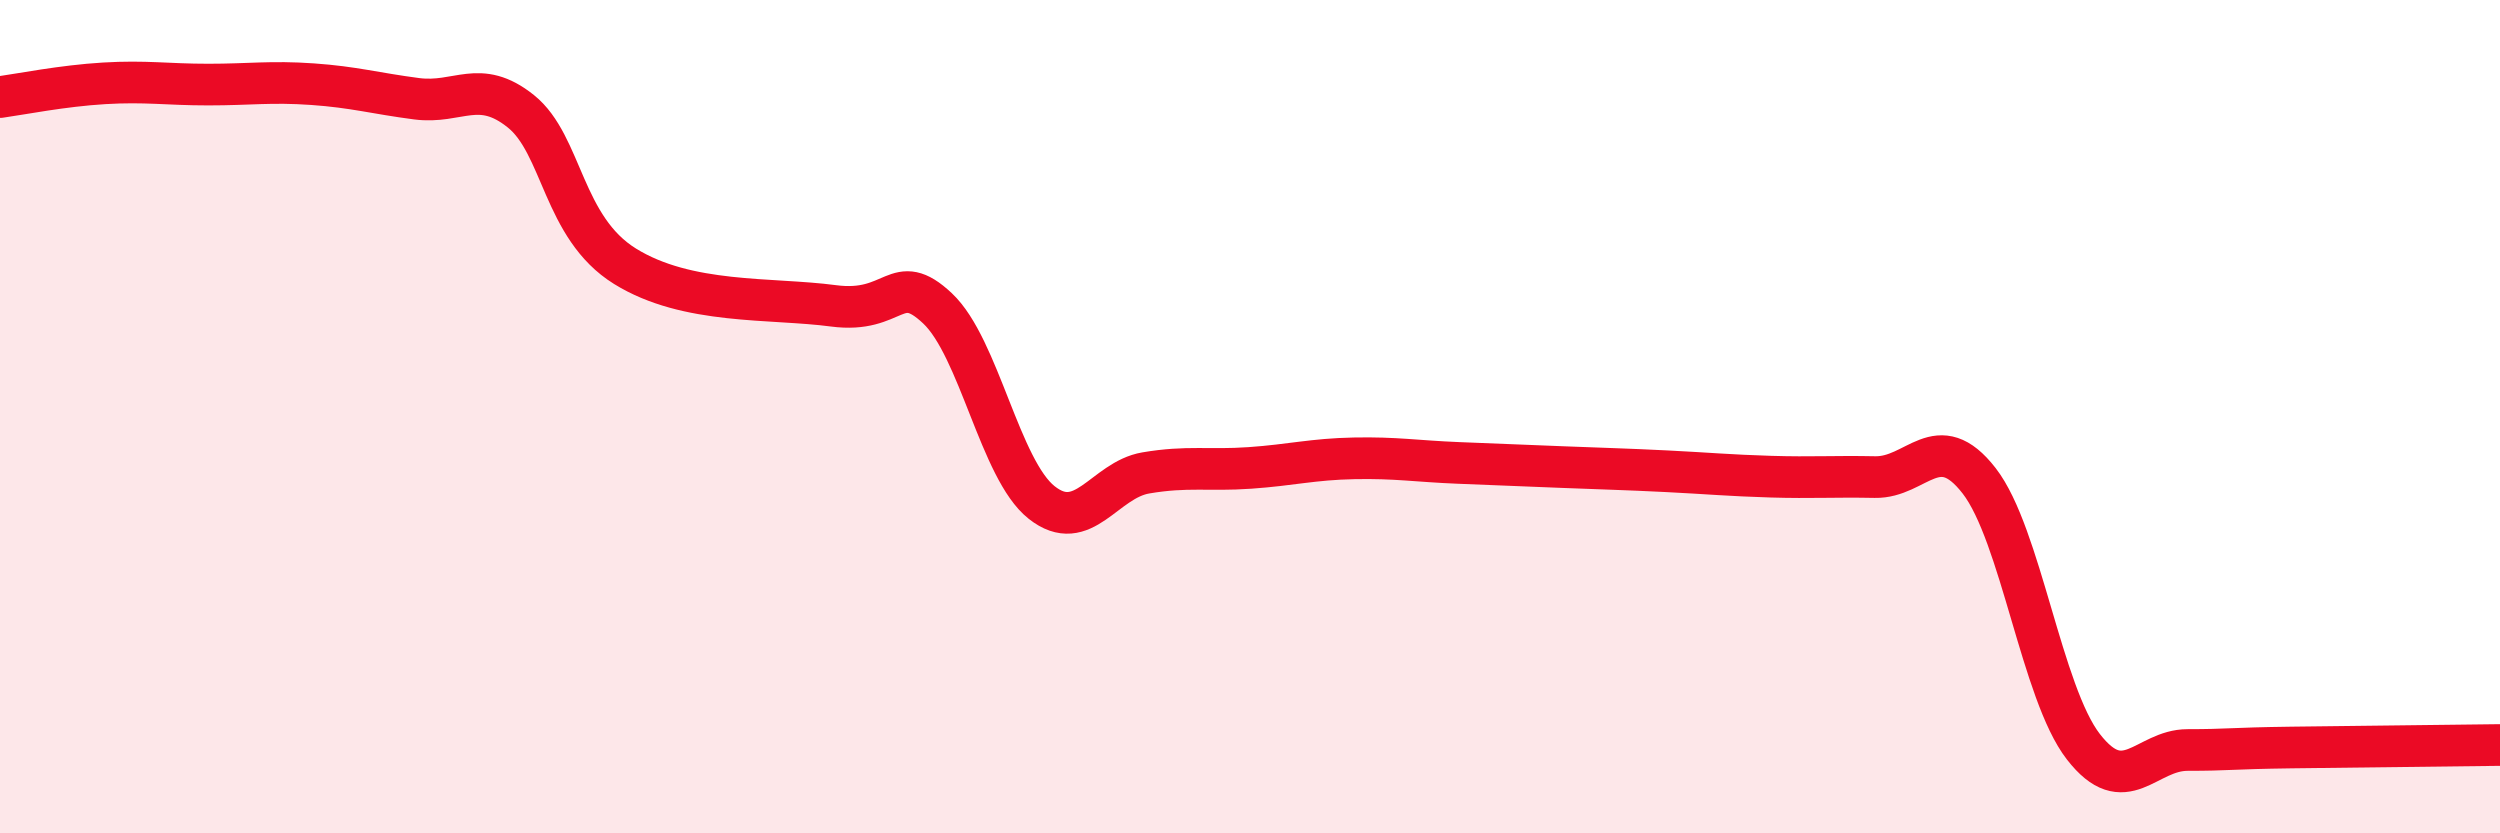
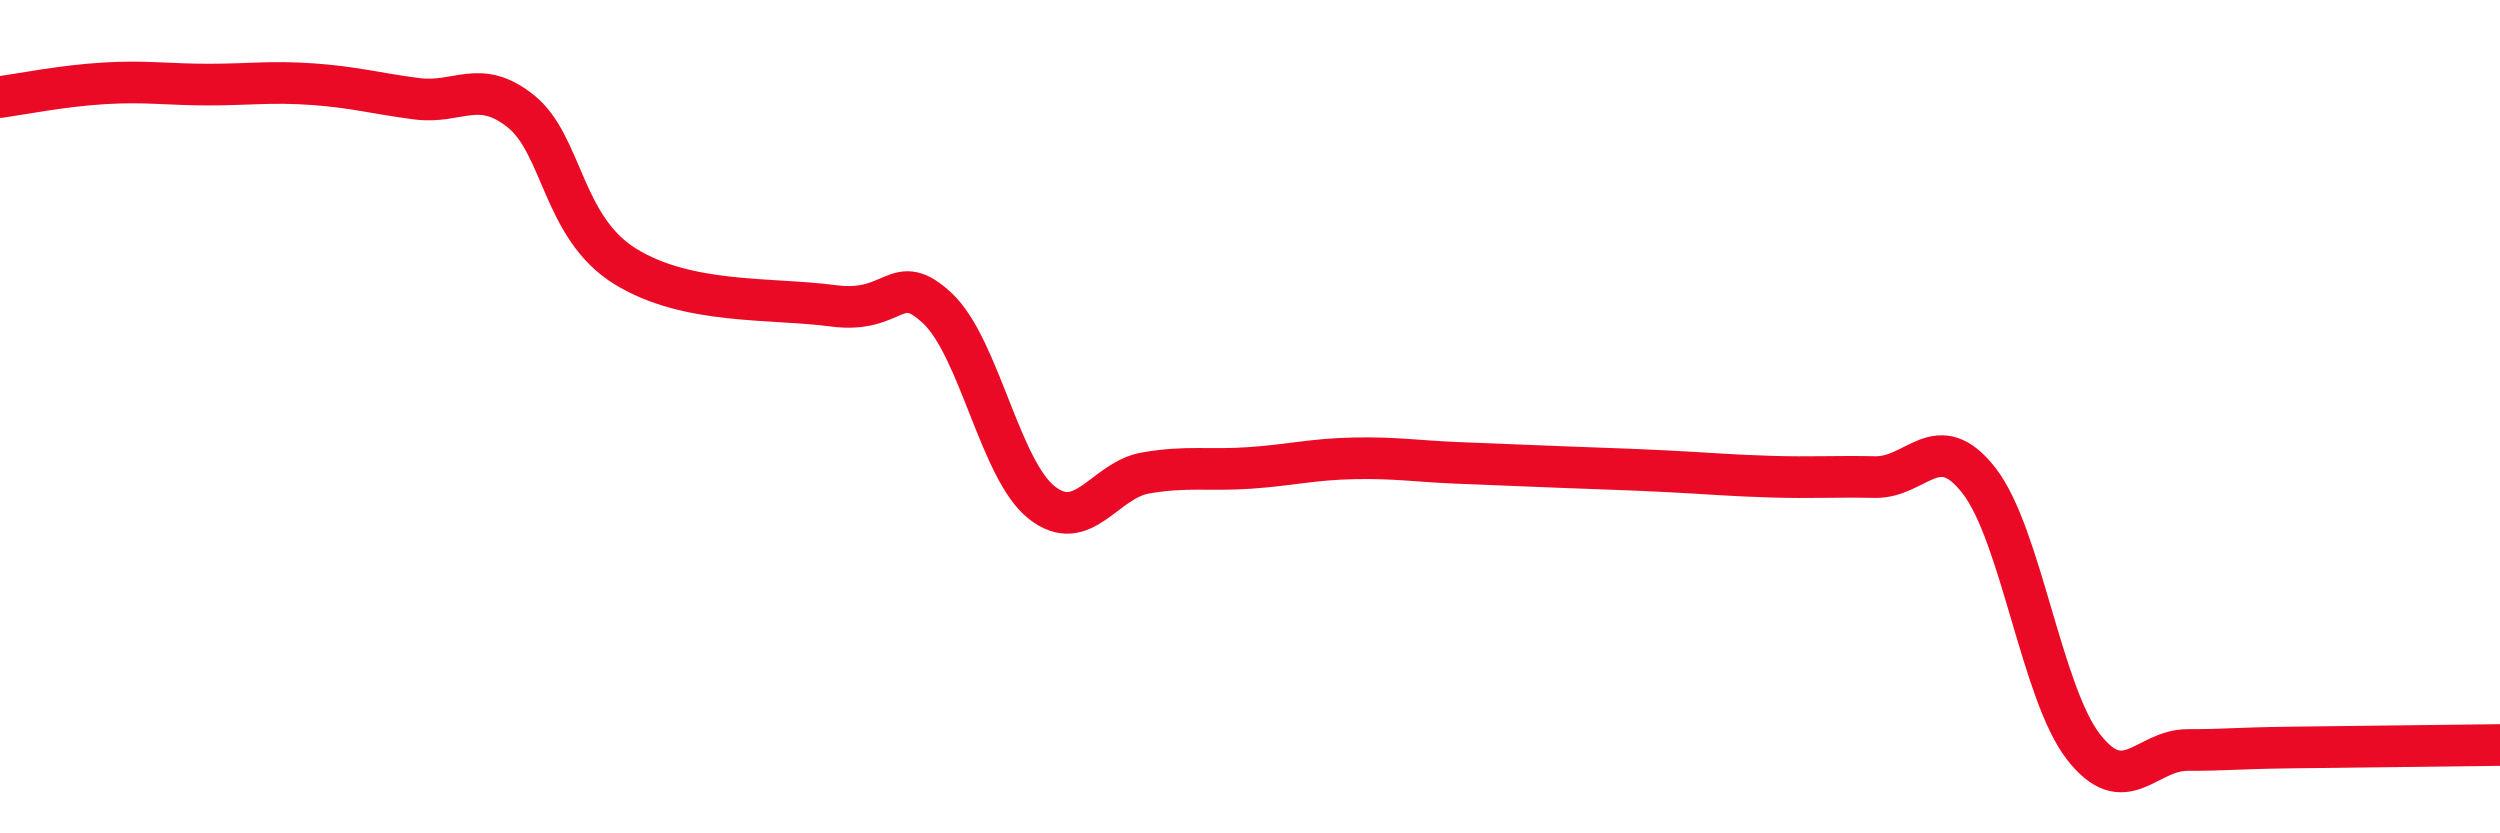
<svg xmlns="http://www.w3.org/2000/svg" width="60" height="20" viewBox="0 0 60 20">
-   <path d="M 0,2.33 C 0.5,2.26 1.5,2.06 2.5,2 C 3.5,1.94 4,2.03 5,2.03 C 6,2.03 6.5,1.95 7.5,2.02 C 8.5,2.09 9,2.24 10,2.37 C 11,2.5 11.5,1.87 12.5,2.67 C 13.5,3.47 13.5,5.46 15,6.39 C 16.5,7.32 18.5,7.14 20,7.34 C 21.5,7.54 21.5,6.46 22.5,7.4 C 23.5,8.34 24,11.27 25,12.06 C 26,12.85 26.5,11.52 27.5,11.35 C 28.5,11.18 29,11.3 30,11.23 C 31,11.16 31.5,11.02 32.5,11 C 33.5,10.98 34,11.07 35,11.11 C 36,11.15 36.5,11.17 37.5,11.21 C 38.5,11.25 39,11.26 40,11.31 C 41,11.36 41.5,11.41 42.5,11.44 C 43.5,11.47 44,11.43 45,11.45 C 46,11.47 46.5,10.25 47.5,11.54 C 48.5,12.83 49,16.63 50,17.92 C 51,19.21 51.5,18 52.5,18 C 53.5,18 53.5,17.96 55,17.94 C 56.5,17.92 59,17.89 60,17.88L60 20L0 20Z" fill="#EB0A25" opacity="0.1" stroke-linecap="round" stroke-linejoin="round" />
  <path d="M 0,2.33 C 0.5,2.26 1.5,2.06 2.5,2 C 3.5,1.94 4,2.03 5,2.03 C 6,2.03 6.5,1.95 7.5,2.02 C 8.5,2.09 9,2.24 10,2.37 C 11,2.5 11.5,1.87 12.5,2.67 C 13.5,3.47 13.5,5.46 15,6.39 C 16.5,7.32 18.5,7.14 20,7.34 C 21.5,7.54 21.5,6.46 22.5,7.4 C 23.5,8.34 24,11.27 25,12.06 C 26,12.85 26.5,11.52 27.5,11.35 C 28.5,11.18 29,11.3 30,11.23 C 31,11.16 31.5,11.02 32.5,11 C 33.5,10.98 34,11.07 35,11.11 C 36,11.15 36.5,11.17 37.5,11.21 C 38.5,11.25 39,11.26 40,11.31 C 41,11.36 41.5,11.41 42.5,11.44 C 43.5,11.47 44,11.43 45,11.45 C 46,11.47 46.5,10.25 47.5,11.54 C 48.5,12.83 49,16.63 50,17.92 C 51,19.21 51.5,18 52.5,18 C 53.5,18 53.5,17.96 55,17.94 C 56.5,17.92 59,17.89 60,17.88" stroke="#EB0A25" stroke-width="1" fill="none" stroke-linecap="round" stroke-linejoin="round" />
</svg>